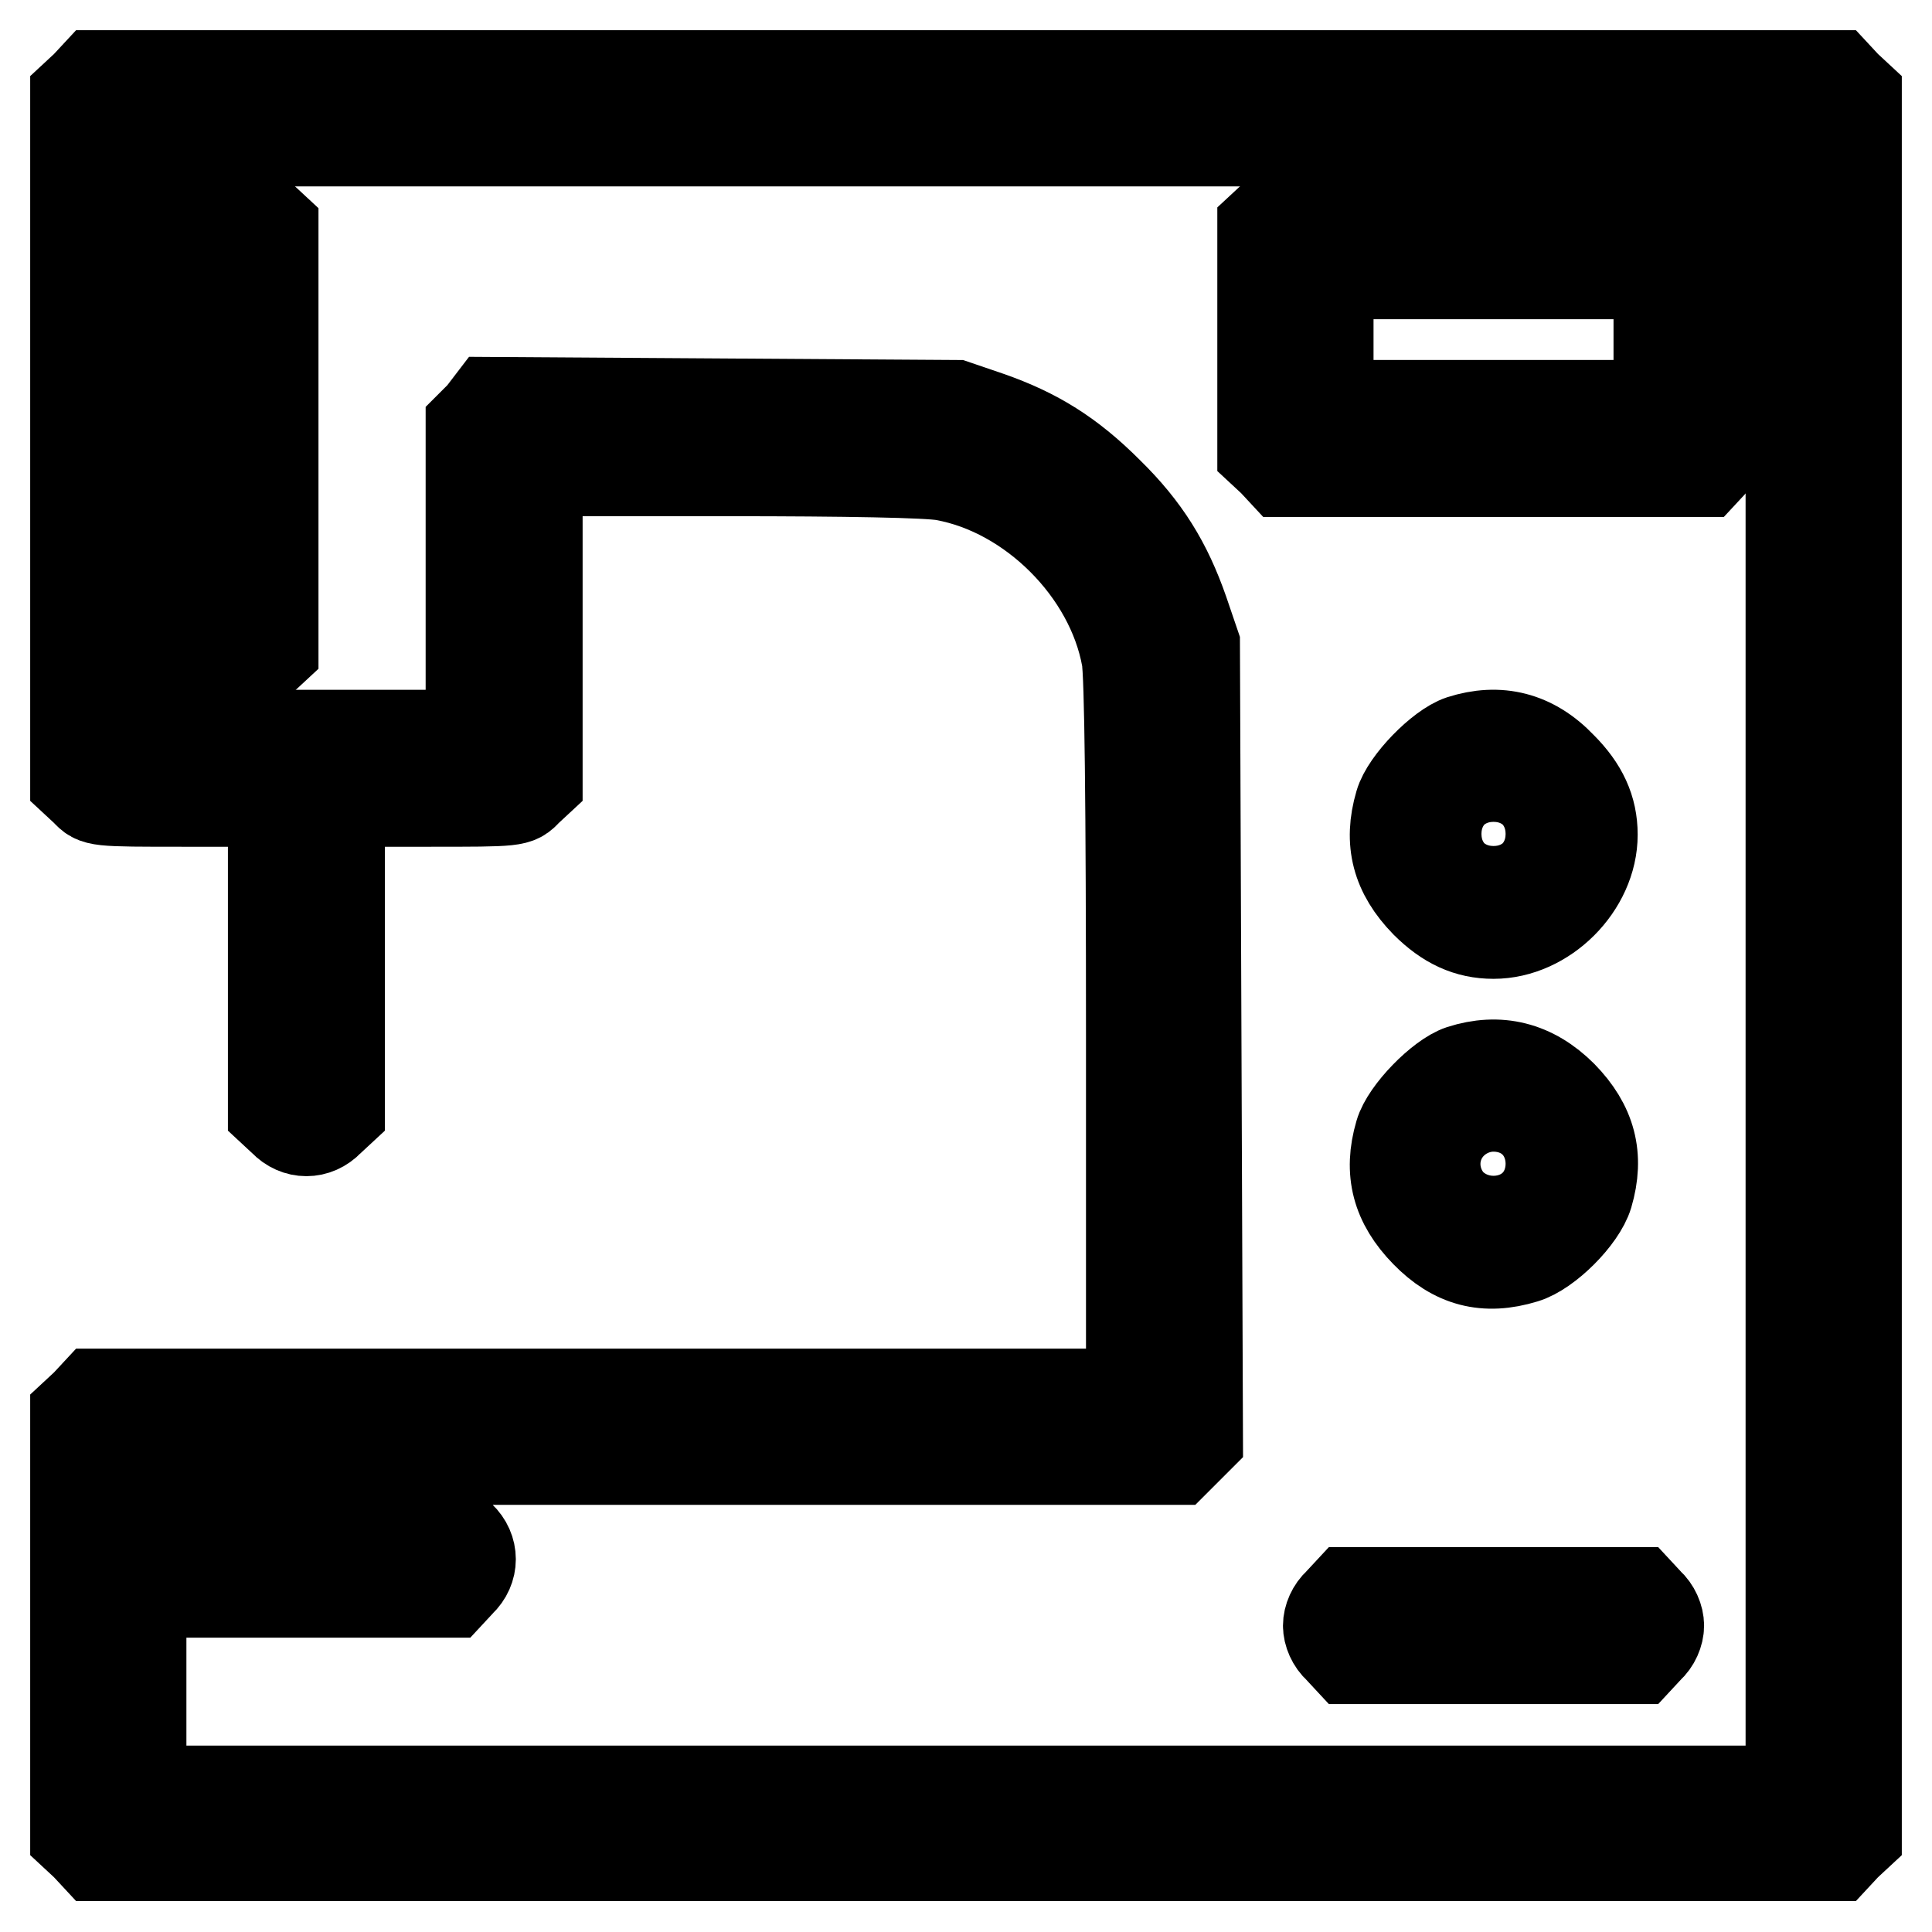
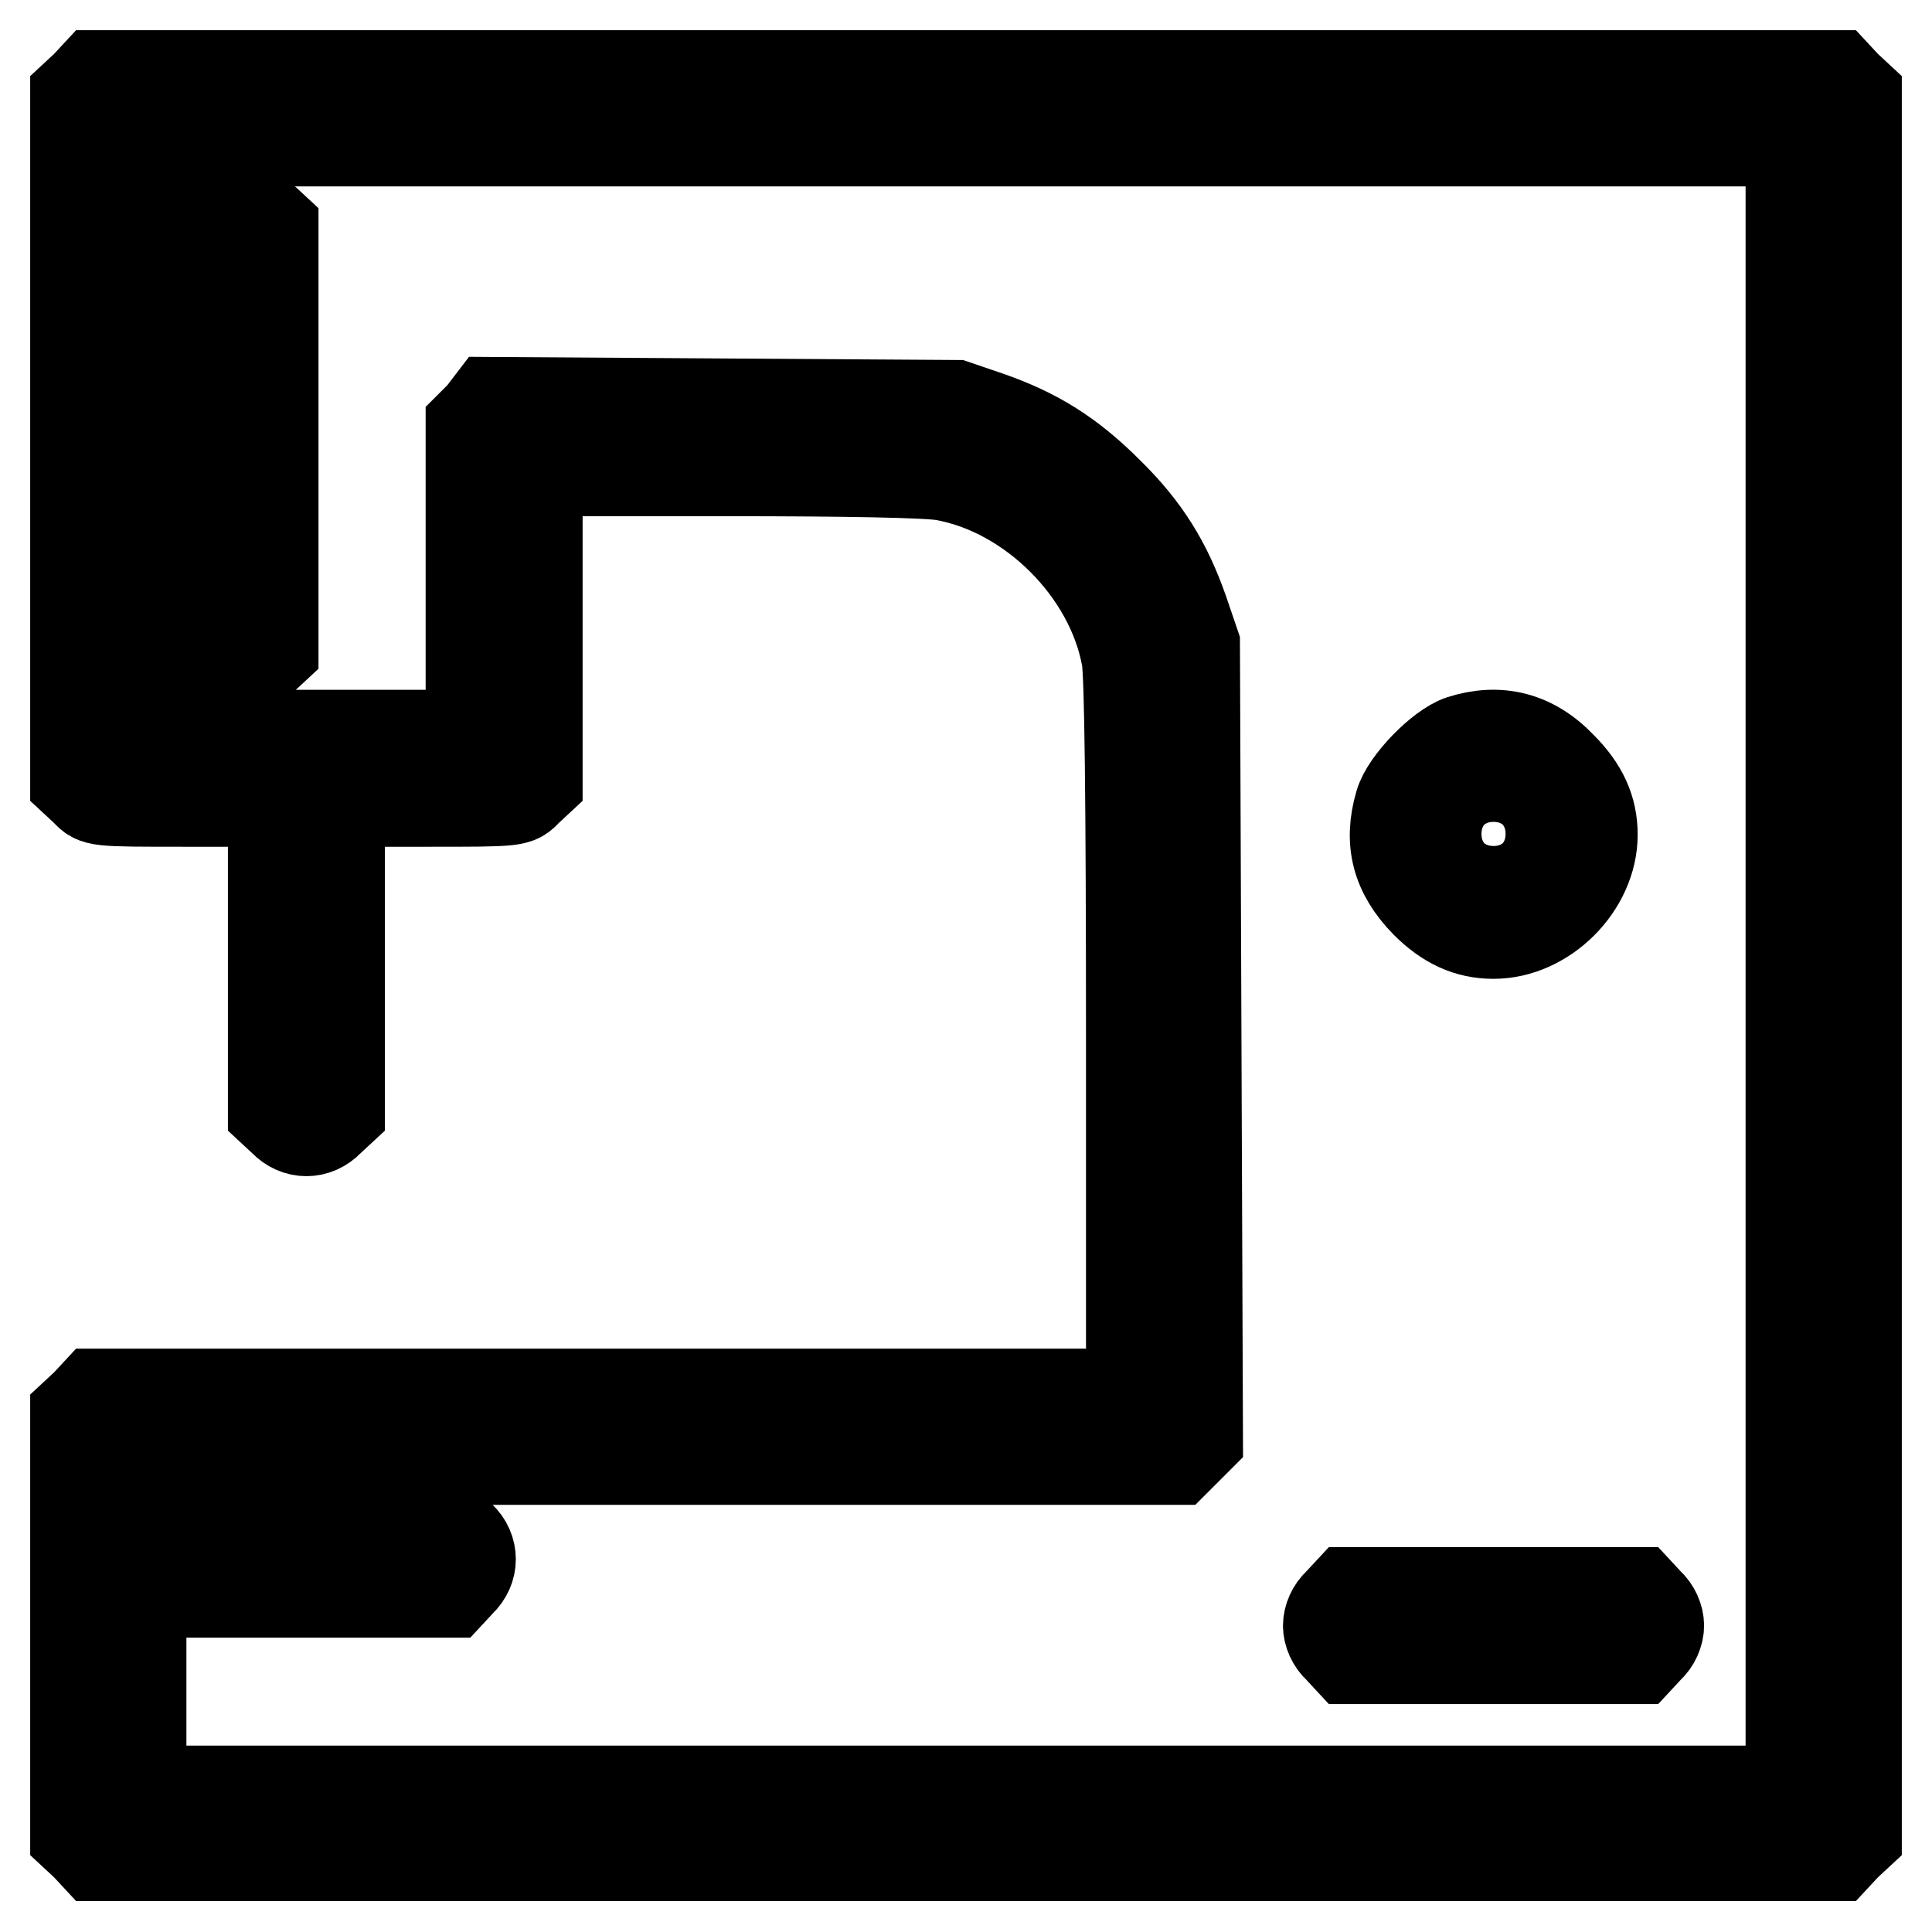
<svg xmlns="http://www.w3.org/2000/svg" version="1.1" x="0px" y="0px" viewBox="0 0 256 256" enable-background="new 0 0 256 256" xml:space="preserve">
  <g>
    <g>
      <g>
        <path stroke-width="12" fill-opacity="0" stroke="#000000" d="M11.4,11.4L10,12.7v45.4v45.4l1.4,1.3c1.3,1.4,1.3,1.4,13.1,1.4h11.7v20.5v20.5l1.4,1.3c1.7,1.8,4.3,1.8,6,0l1.4-1.3v-20.5v-20.5h11.7c11.8,0,11.8,0,13.1-1.4l1.4-1.3V82.9V62.4h25.3c15.6,0,26.5,0.2,28.6,0.6c11.6,2.1,22.1,12.6,24.2,24.2c0.4,2.1,0.6,19.3,0.6,50.4v47.1H81.3H12.7l-1.3,1.4l-1.4,1.3v27.9v27.9l1.4,1.3l1.3,1.4H128h115.3l1.3-1.4l1.4-1.3V128V12.7l-1.4-1.3l-1.3-1.4H128H12.7L11.4,11.4z M237.3,128v109.3H128H18.7v-13.1V211h20.5h20.5l1.3-1.4c1.8-1.7,1.8-4.3,0-6l-1.3-1.4H39.2H18.7v-4.4v-4.4h68.6h68.6l1.4-1.4l1.4-1.4l-0.2-52.6l-0.2-52.6l-1.5-4.4c-2.2-6.3-5-10.9-10-15.8c-5-5-9.5-7.8-15.8-10l-4.4-1.5l-30.7-0.2l-30.8-0.2L63.8,55l-1.4,1.4v20.5v20.5H40.6H18.7V58.1V18.7H128h109.3V128z" />
        <path stroke-width="12" fill-opacity="0" stroke="#000000" d="M28.8,28.8l-1.4,1.3v27.9V86l1.4,1.3c0.8,0.9,2,1.4,3,1.4s2.2-0.5,3-1.4l1.4-1.3V58.1V30.2l-1.4-1.3c-0.8-0.9-2-1.4-3-1.4S29.7,28,28.8,28.8z" />
-         <path stroke-width="12" fill-opacity="0" stroke="#000000" d="M168.7,28.8l-1.4,1.3V45v14.8l1.4,1.3l1.3,1.4h27.9h27.9l1.3-1.4l1.4-1.3V45V30.2l-1.4-1.3l-1.3-1.4h-27.9H170L168.7,28.8z M219.8,45v8.7h-21.9h-21.9V45v-8.7h21.9h21.9V45z" />
        <path stroke-width="12" fill-opacity="0" stroke="#000000" d="M193.6,98.1c-2.7,0.9-7.3,5.6-8.1,8.4c-1.5,5.1-0.4,9.2,3.4,13.1c2.8,2.8,5.6,4.1,9,4.1c6.8,0,13.1-6.3,13.1-13.1c0-3.4-1.3-6.2-4.1-9C203.1,97.6,198.6,96.5,193.6,98.1z M200.9,107.5c0.9,0.8,1.4,2,1.4,3c0,1-0.5,2.2-1.4,3c-0.8,0.9-2,1.4-3,1.4s-2.2-0.5-3-1.4c-0.9-0.8-1.4-2-1.4-3c0-1,0.5-2.2,1.4-3c0.8-0.9,2-1.4,3-1.4S200.1,106.6,200.9,107.5z" />
-         <path stroke-width="12" fill-opacity="0" stroke="#000000" d="M193.6,141.8c-2.7,0.9-7.3,5.6-8.1,8.4c-1.5,5.1-0.4,9.2,3.4,13.1c3.8,3.9,7.9,5,13.1,3.4c3-0.9,7.5-5.4,8.4-8.4c1.5-5.1,0.4-9.2-3.4-13.1C203.1,141.3,198.6,140.2,193.6,141.8z M200.9,151.2c2.7,2.7,0.8,7.4-3,7.4c-2.2,0-4.4-2.1-4.4-4.4c0-2.2,2.1-4.4,4.4-4.4C199,149.8,200.1,150.3,200.9,151.2z" />
        <path stroke-width="12" fill-opacity="0" stroke="#000000" d="M177.4,212.4c-0.9,0.8-1.4,2-1.4,3s0.5,2.2,1.4,3l1.3,1.4h19.2h19.2l1.3-1.4c0.9-0.8,1.4-2,1.4-3s-0.5-2.2-1.4-3l-1.3-1.4h-19.2h-19.2L177.4,212.4z" />
      </g>
    </g>
  </g>
</svg>